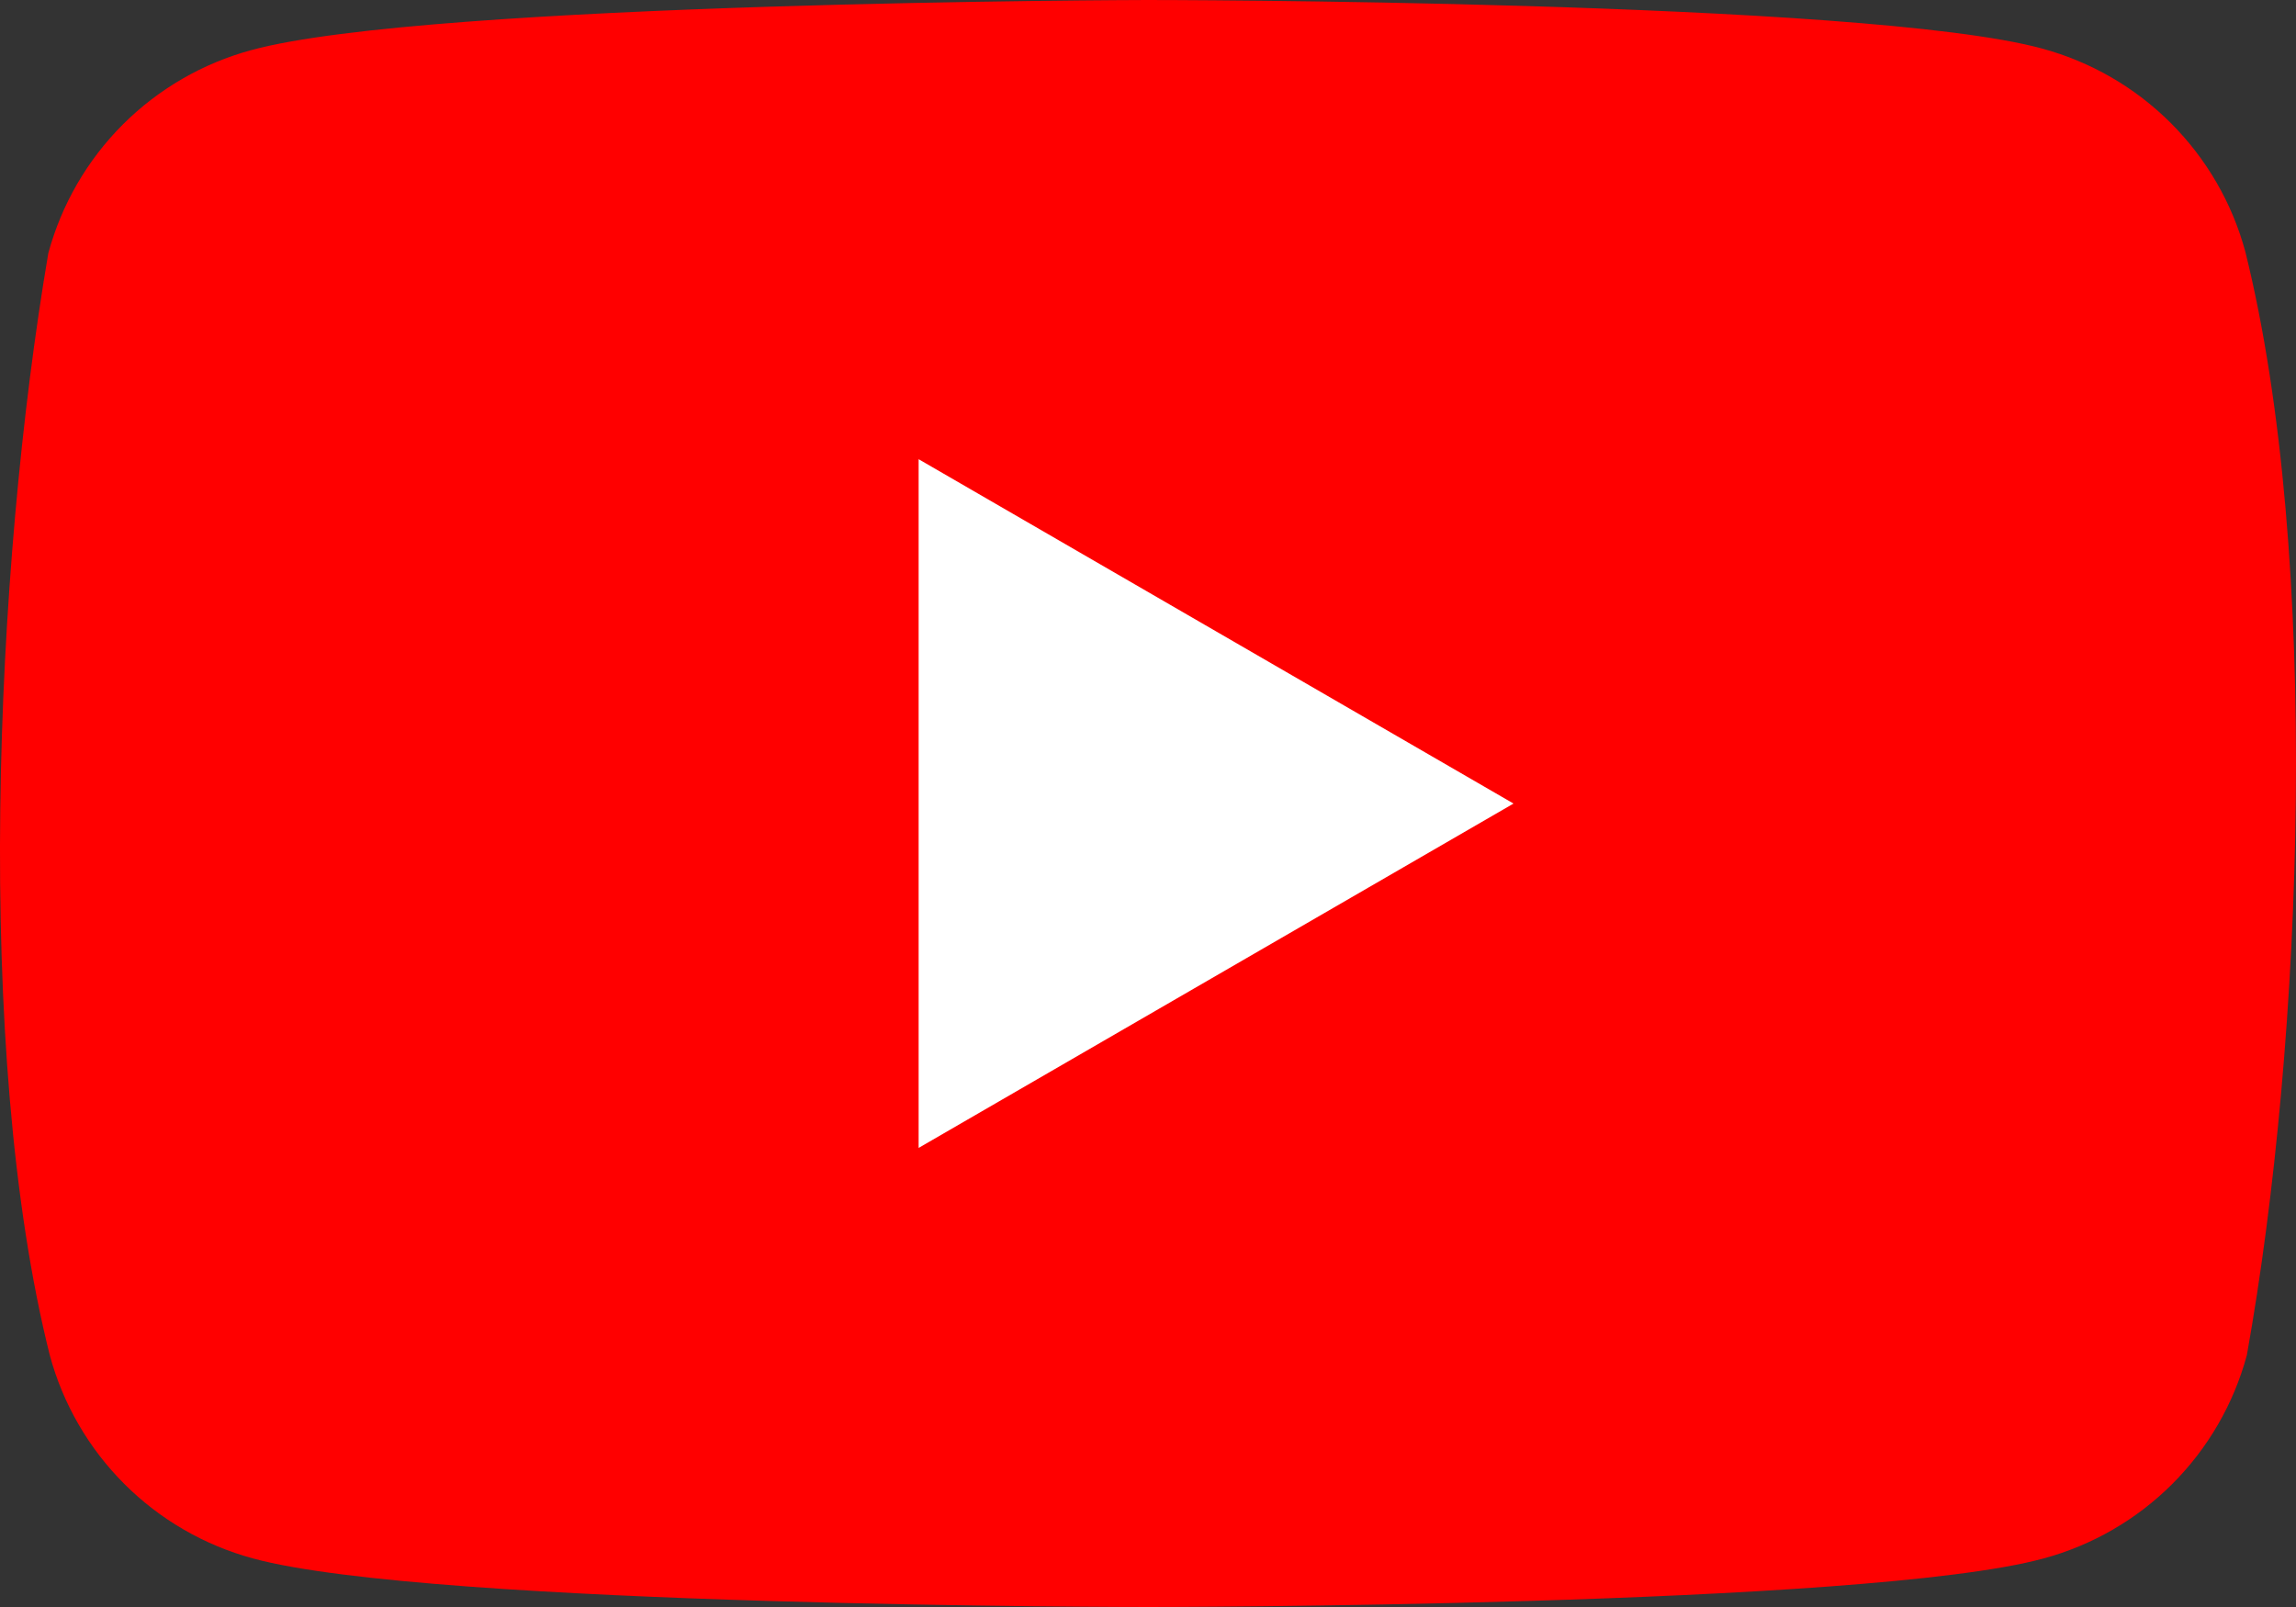
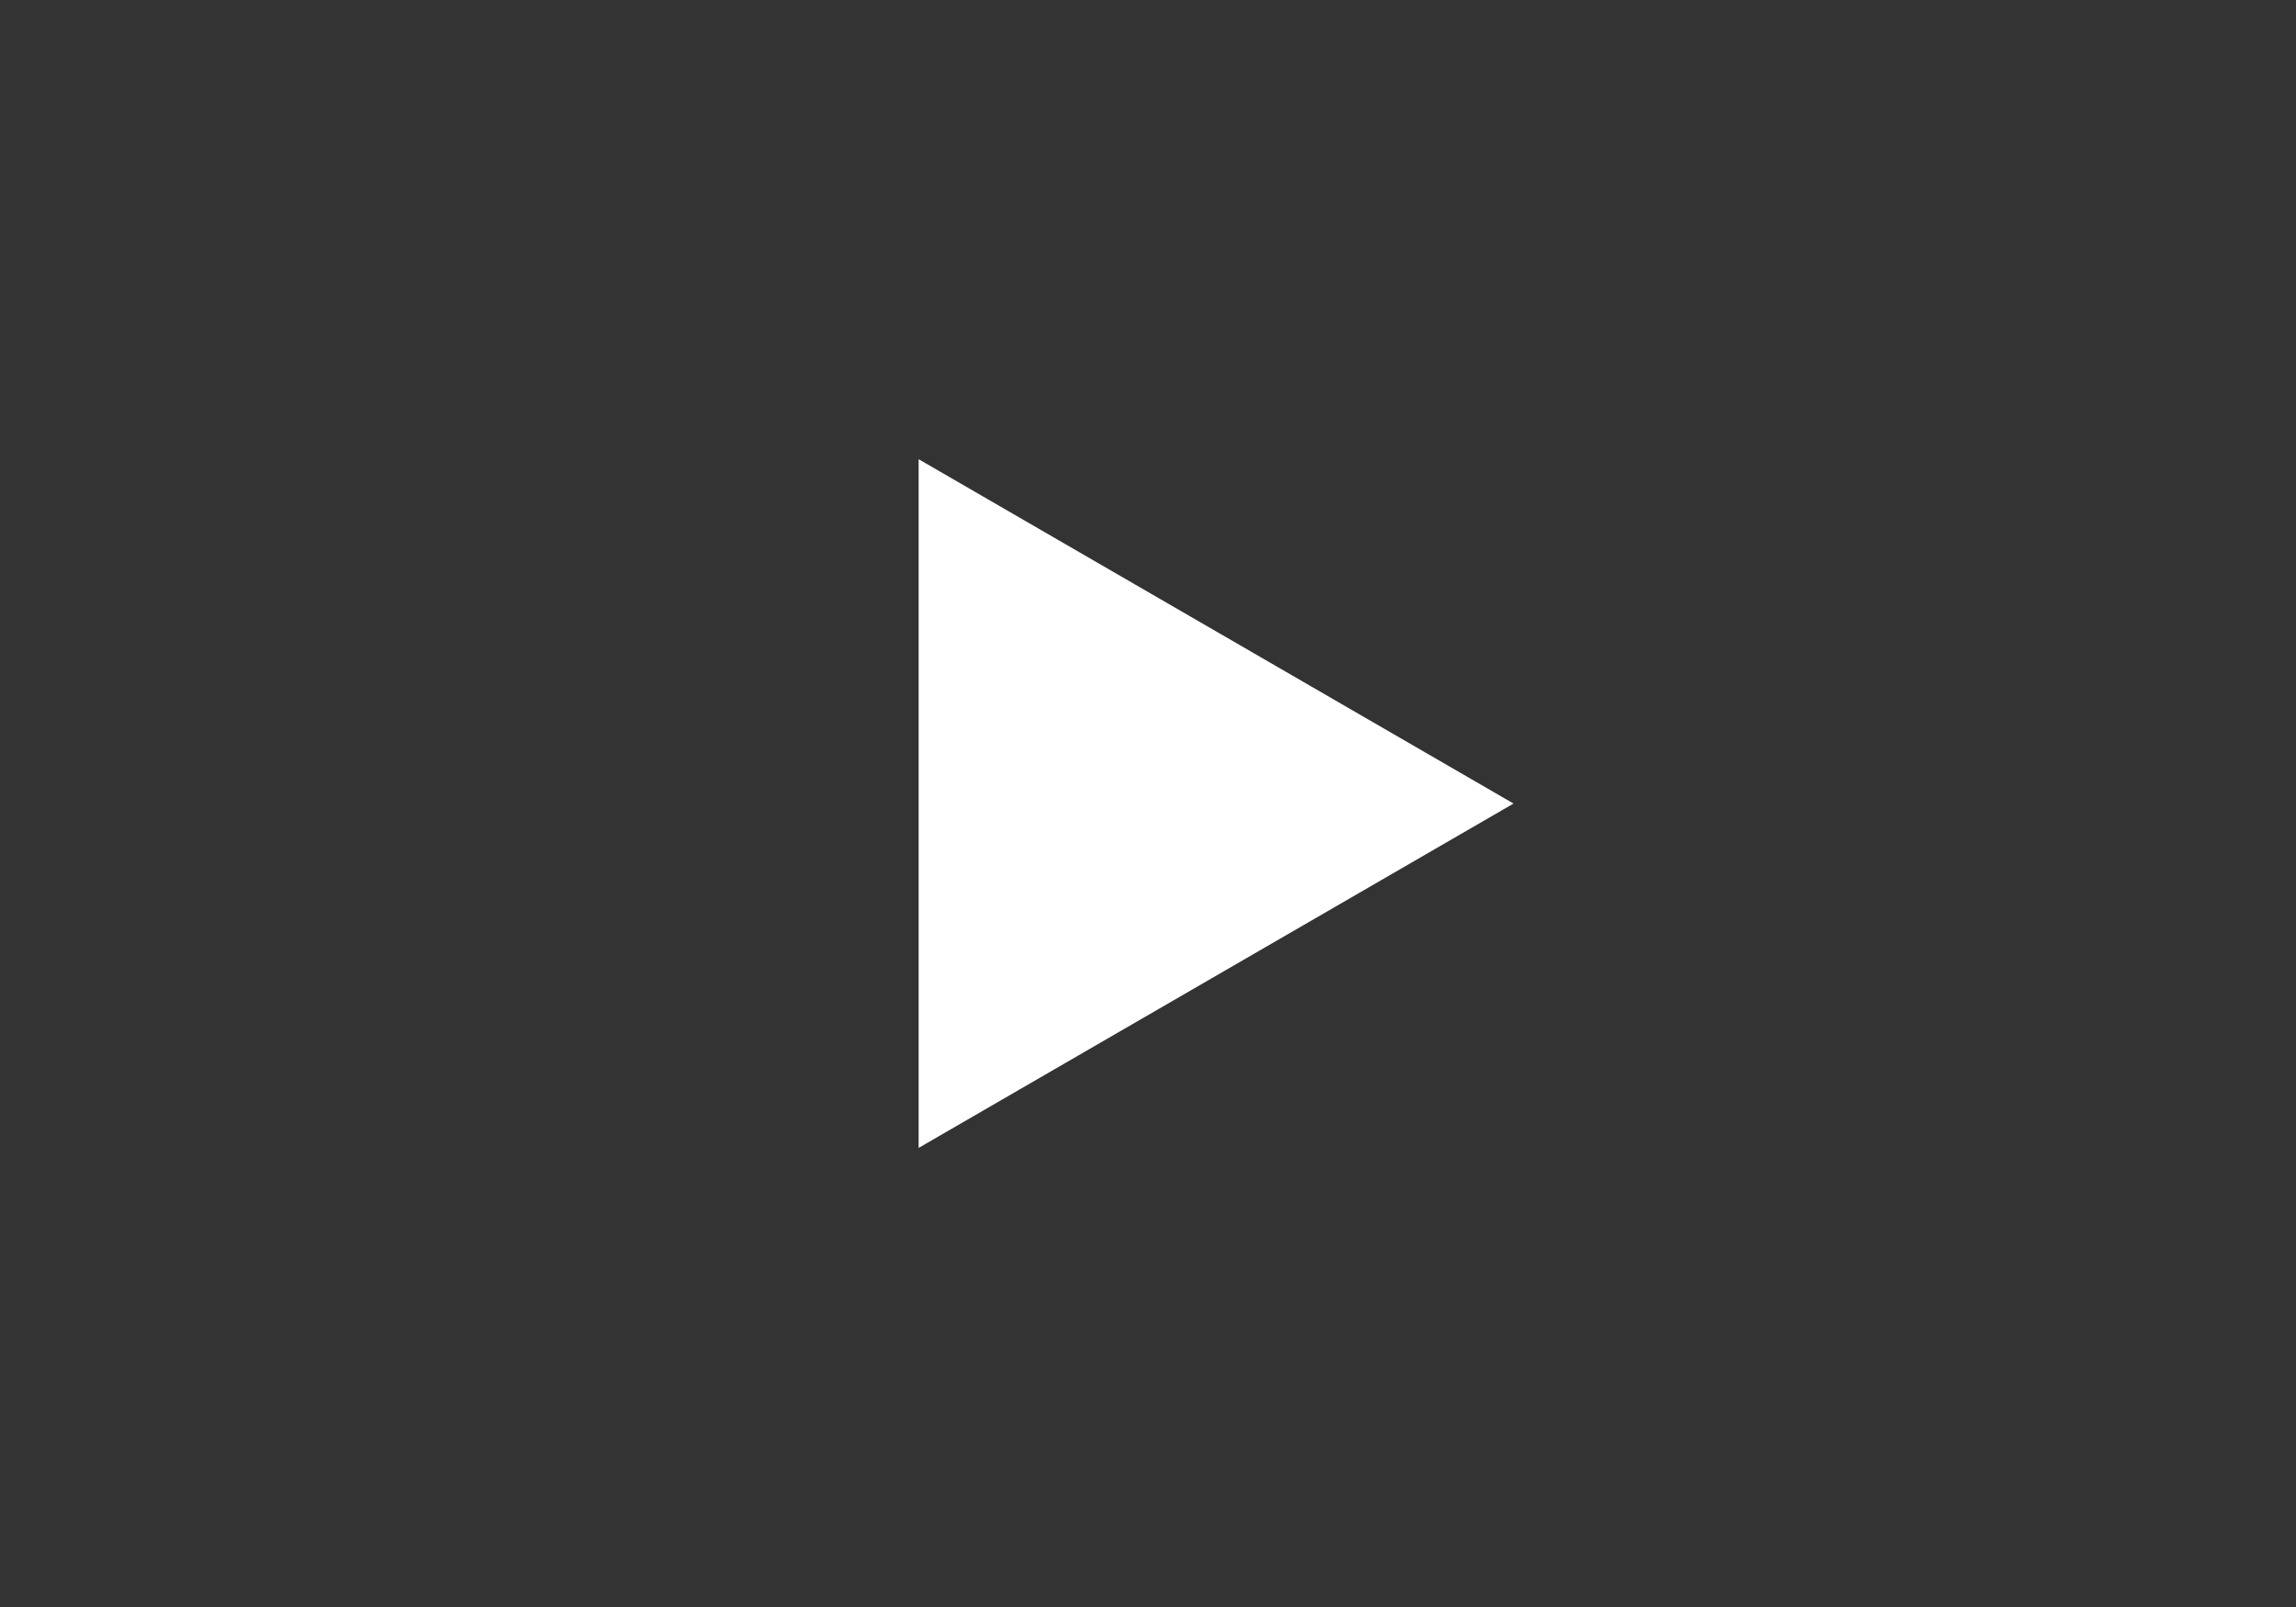
<svg xmlns="http://www.w3.org/2000/svg" width="40" height="28" viewBox="0 0 40 28" fill="none">
  <rect x="0" y="0" width="40" height="28" fill="#333333" stroke="none" />
-   <path d="M39.117 4.385C38.888 3.537 38.44 2.765 37.819 2.144C37.198 1.523 36.425 1.076 35.577 0.846C32.473 0 19.98 0 19.98 0C19.98 0 7.486 0.026 4.382 0.872C3.534 1.101 2.761 1.549 2.14 2.169C1.519 2.79 1.072 3.563 0.842 4.41C-0.097 9.923 -0.461 18.323 0.868 23.615C1.097 24.463 1.545 25.235 2.166 25.856C2.787 26.477 3.56 26.924 4.408 27.154C7.512 28 20.006 28 20.006 28C20.006 28 32.499 28 35.603 27.154C36.451 26.924 37.224 26.477 37.845 25.856C38.466 25.235 38.913 24.463 39.143 23.615C40.133 18.095 40.438 9.7 39.117 4.385V4.385Z" fill="#FF0000" />
  <path d="M16.004 20.001L26.368 14.001L16.004 8.001L16.004 20.001Z" fill="white" />
</svg>